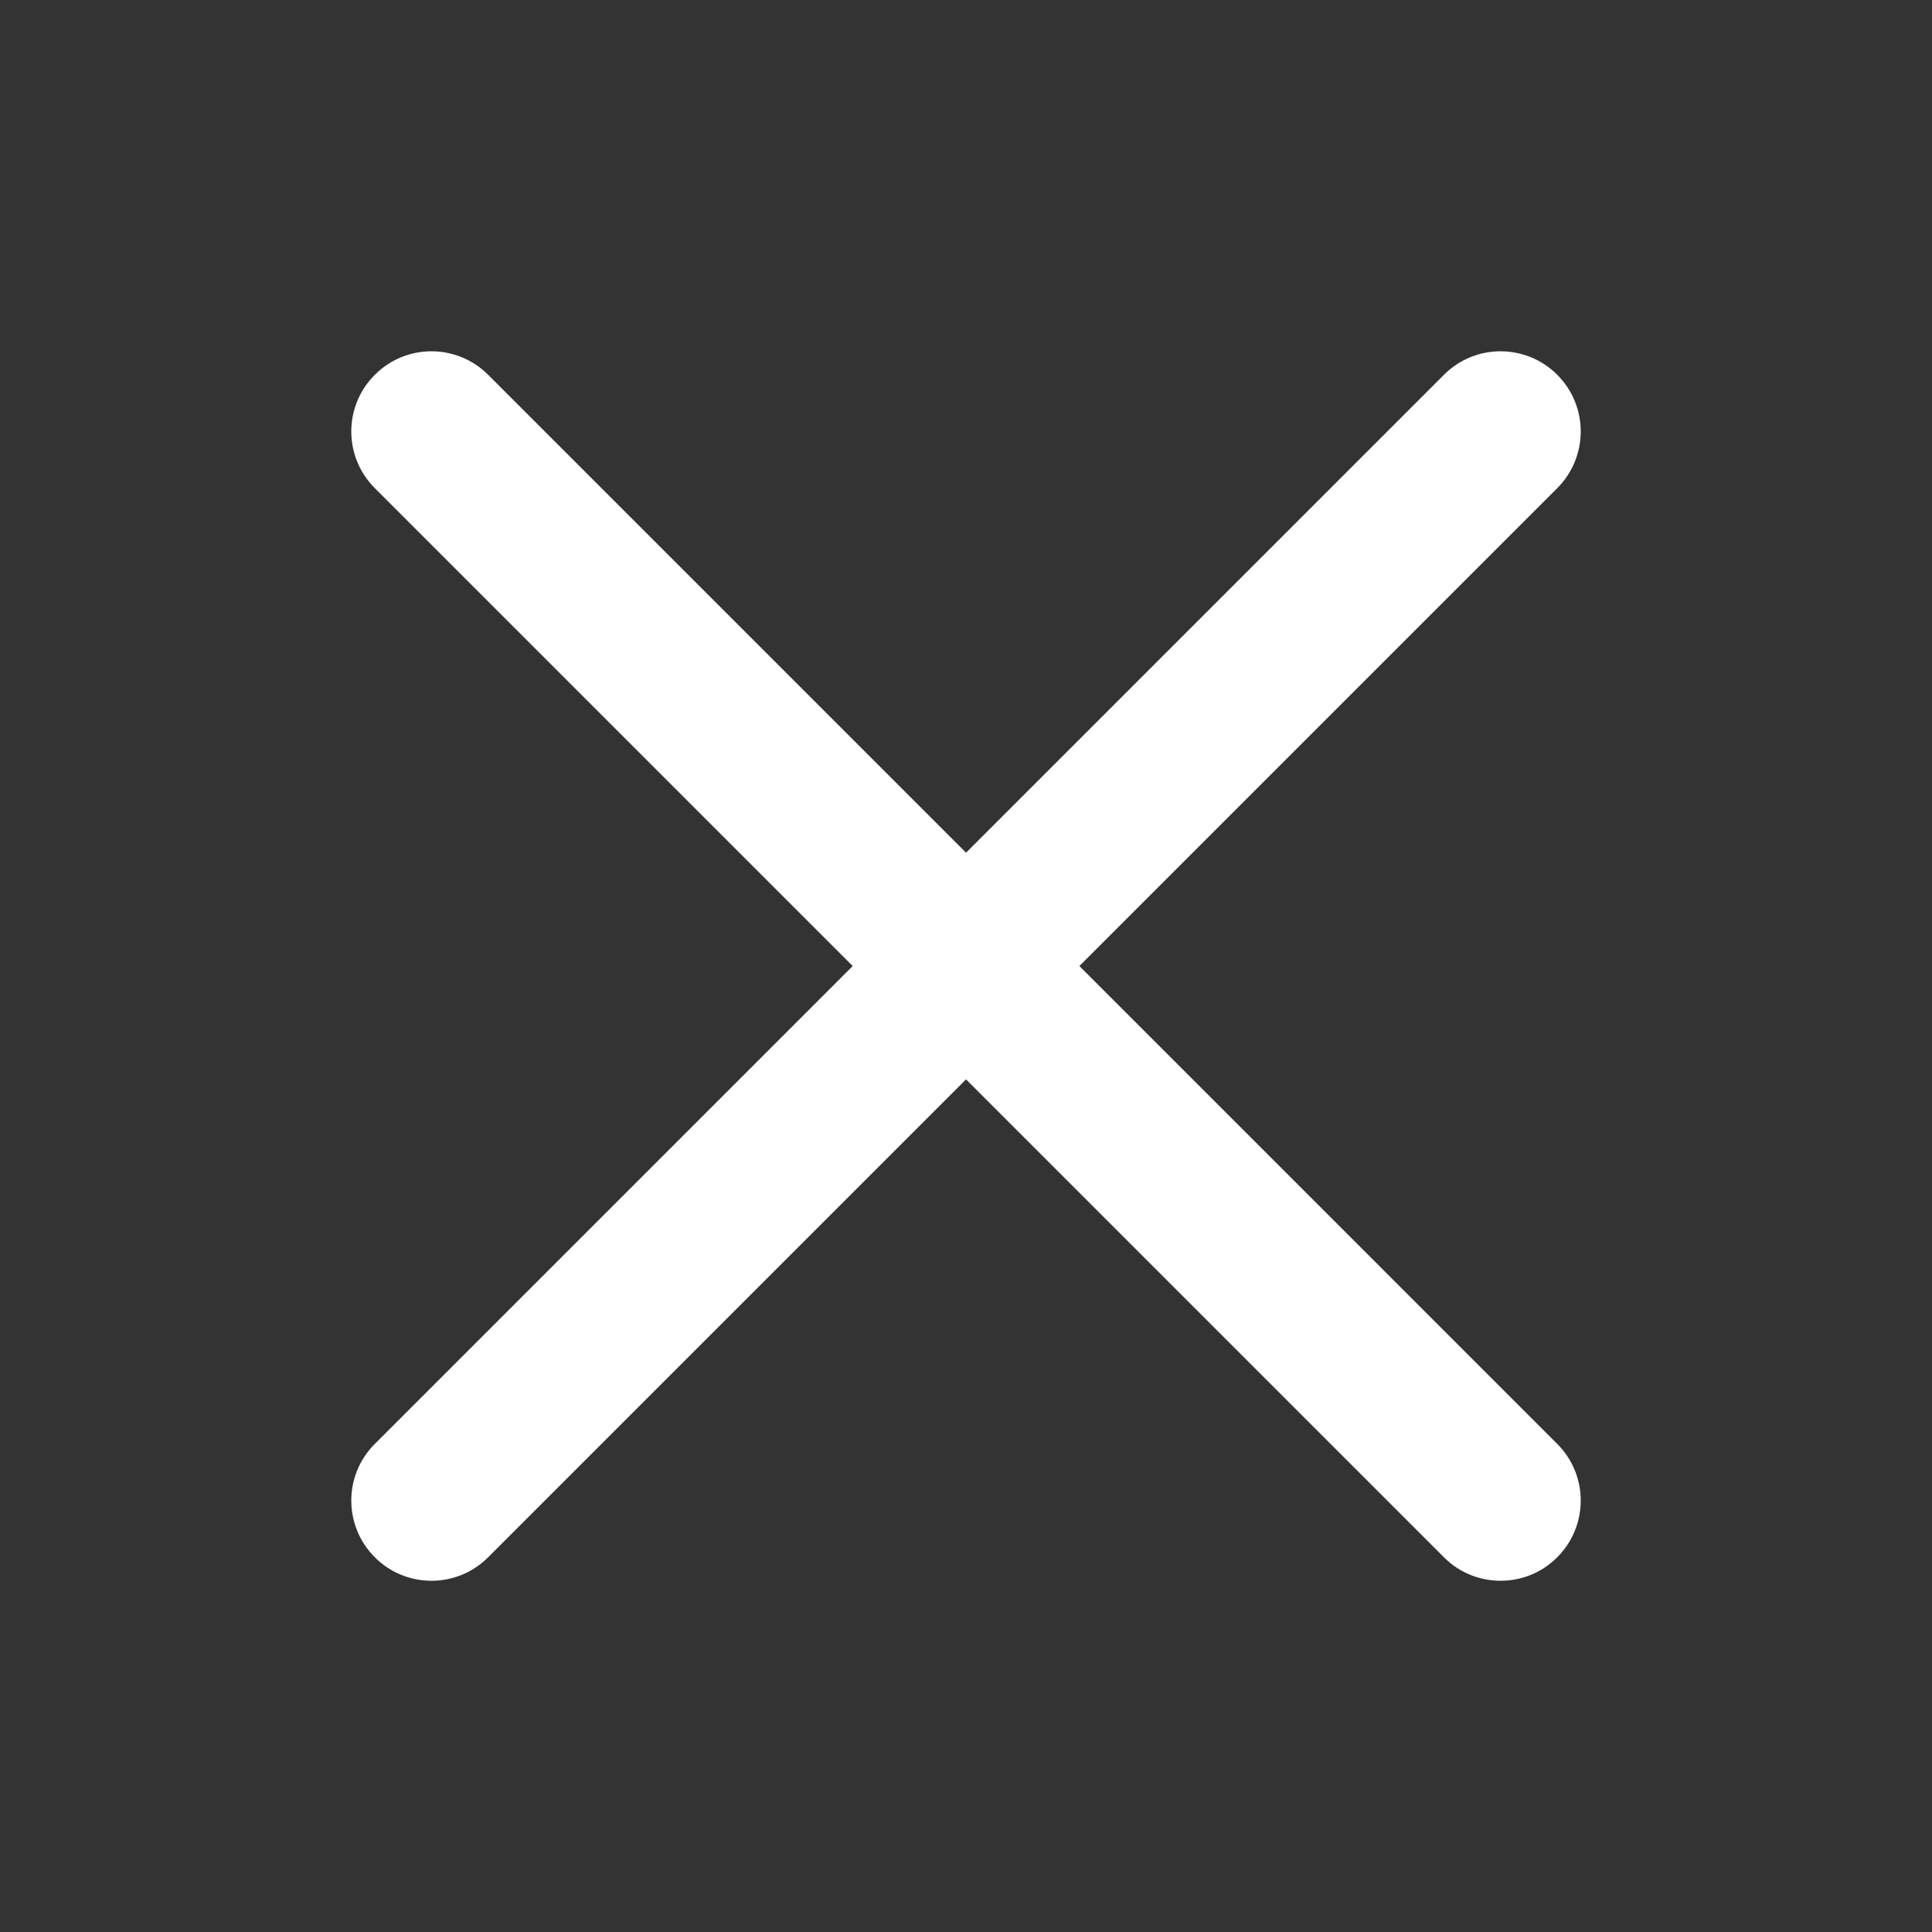
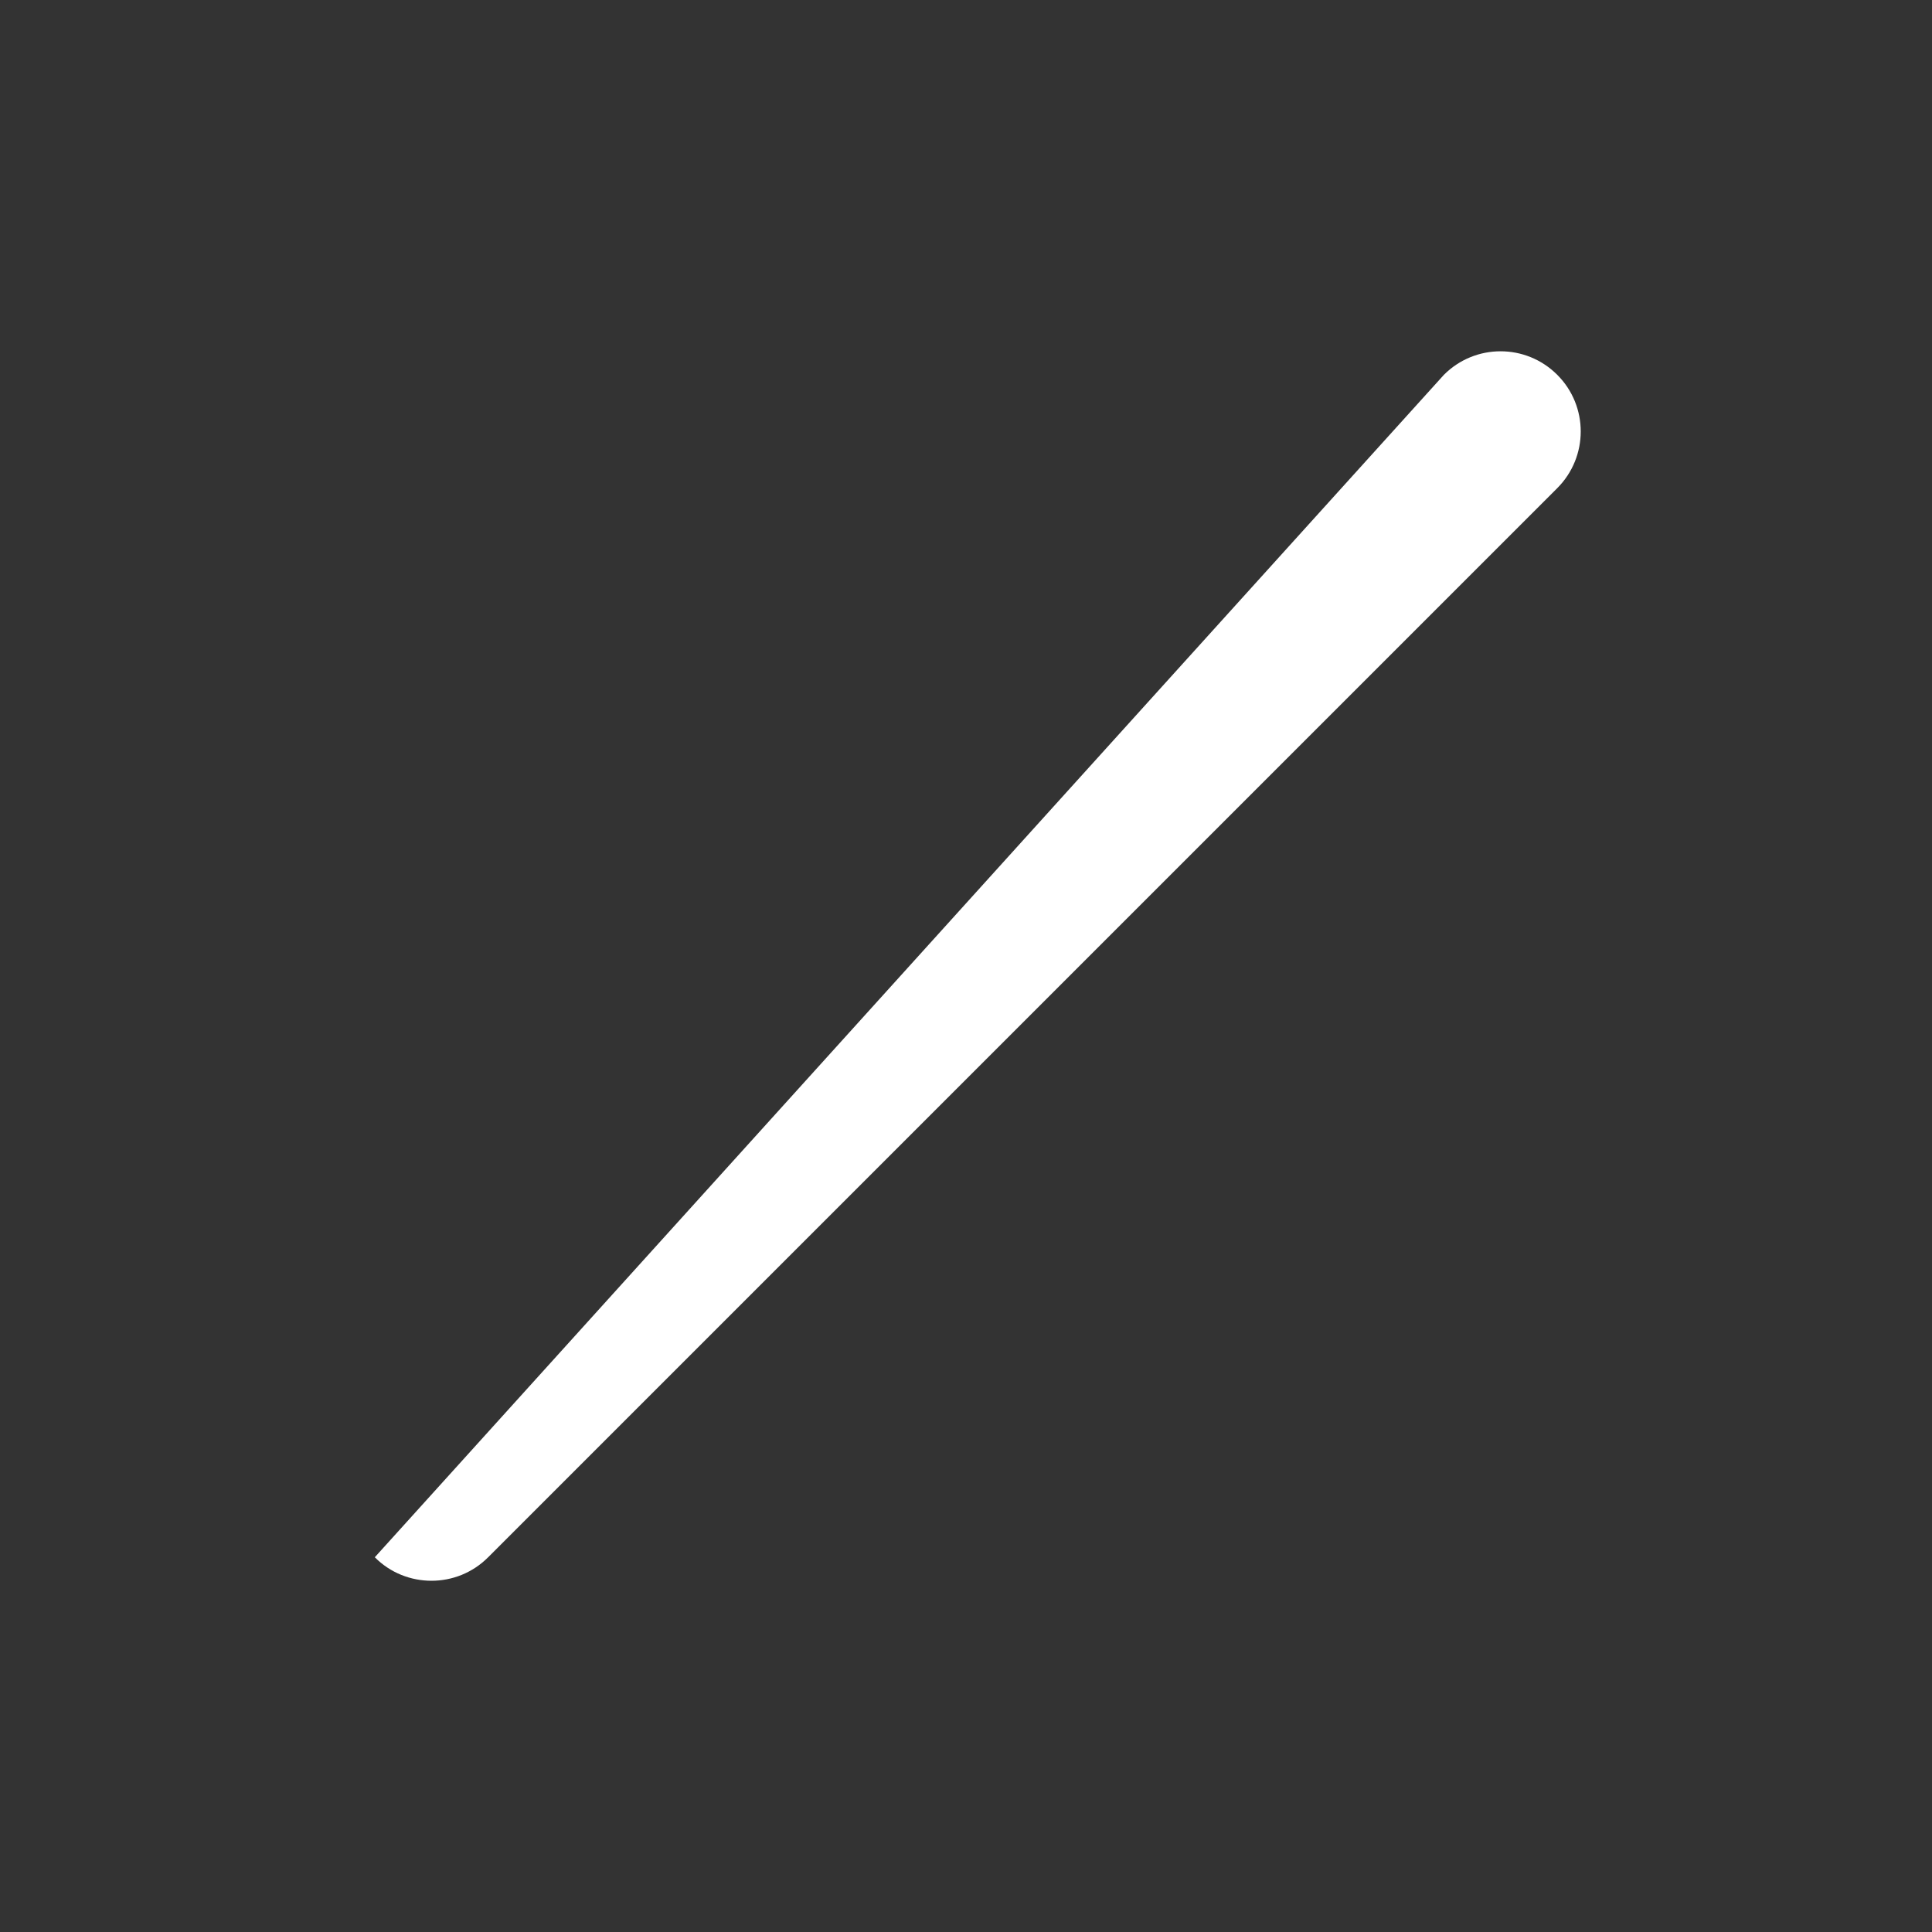
<svg xmlns="http://www.w3.org/2000/svg" width="30px" height="30px" viewBox="0 0 30 30" version="1.1">
  <rect x="0" y="0" width="30" height="30" fill="#333333" stroke="none" />
  <title>guanbi</title>
  <g id="Page-1" stroke="none" stroke-width="1" fill="none" fill-rule="evenodd">
    <g id="切图" transform="translate(-1278, -163)">
      <g id="guanbi" transform="translate(1278, 163)">
        <rect id="矩形备份-3" x="0" y="0" width="30" height="30" />
        <g id="编组" transform="translate(5.455, 5.455)" fill="white">
-           <path d="M0.365,18.726 C-0.122,18.239 -0.122,17.452 0.365,16.966 L16.966,0.365 C17.452,-0.122 18.239,-0.122 18.726,0.365 C19.212,0.851 19.212,1.638 18.726,2.125 L2.125,18.726 C1.882,18.97 1.563,19.091 1.245,19.091 C0.926,19.091 0.607,18.97 0.365,18.726 Z" id="Fill-1" />
-           <path d="M17.846,19.091 C17.527,19.091 17.208,18.97 16.966,18.726 L0.365,2.125 C-0.122,1.638 -0.122,0.851 0.365,0.365 C0.851,-0.122 1.638,-0.122 2.125,0.365 L18.726,16.966 C19.212,17.452 19.212,18.239 18.726,18.726 C18.483,18.97 18.165,19.091 17.846,19.091" id="Fill-3" />
+           <path d="M0.365,18.726 L16.966,0.365 C17.452,-0.122 18.239,-0.122 18.726,0.365 C19.212,0.851 19.212,1.638 18.726,2.125 L2.125,18.726 C1.882,18.97 1.563,19.091 1.245,19.091 C0.926,19.091 0.607,18.97 0.365,18.726 Z" id="Fill-1" />
        </g>
      </g>
    </g>
  </g>
</svg>